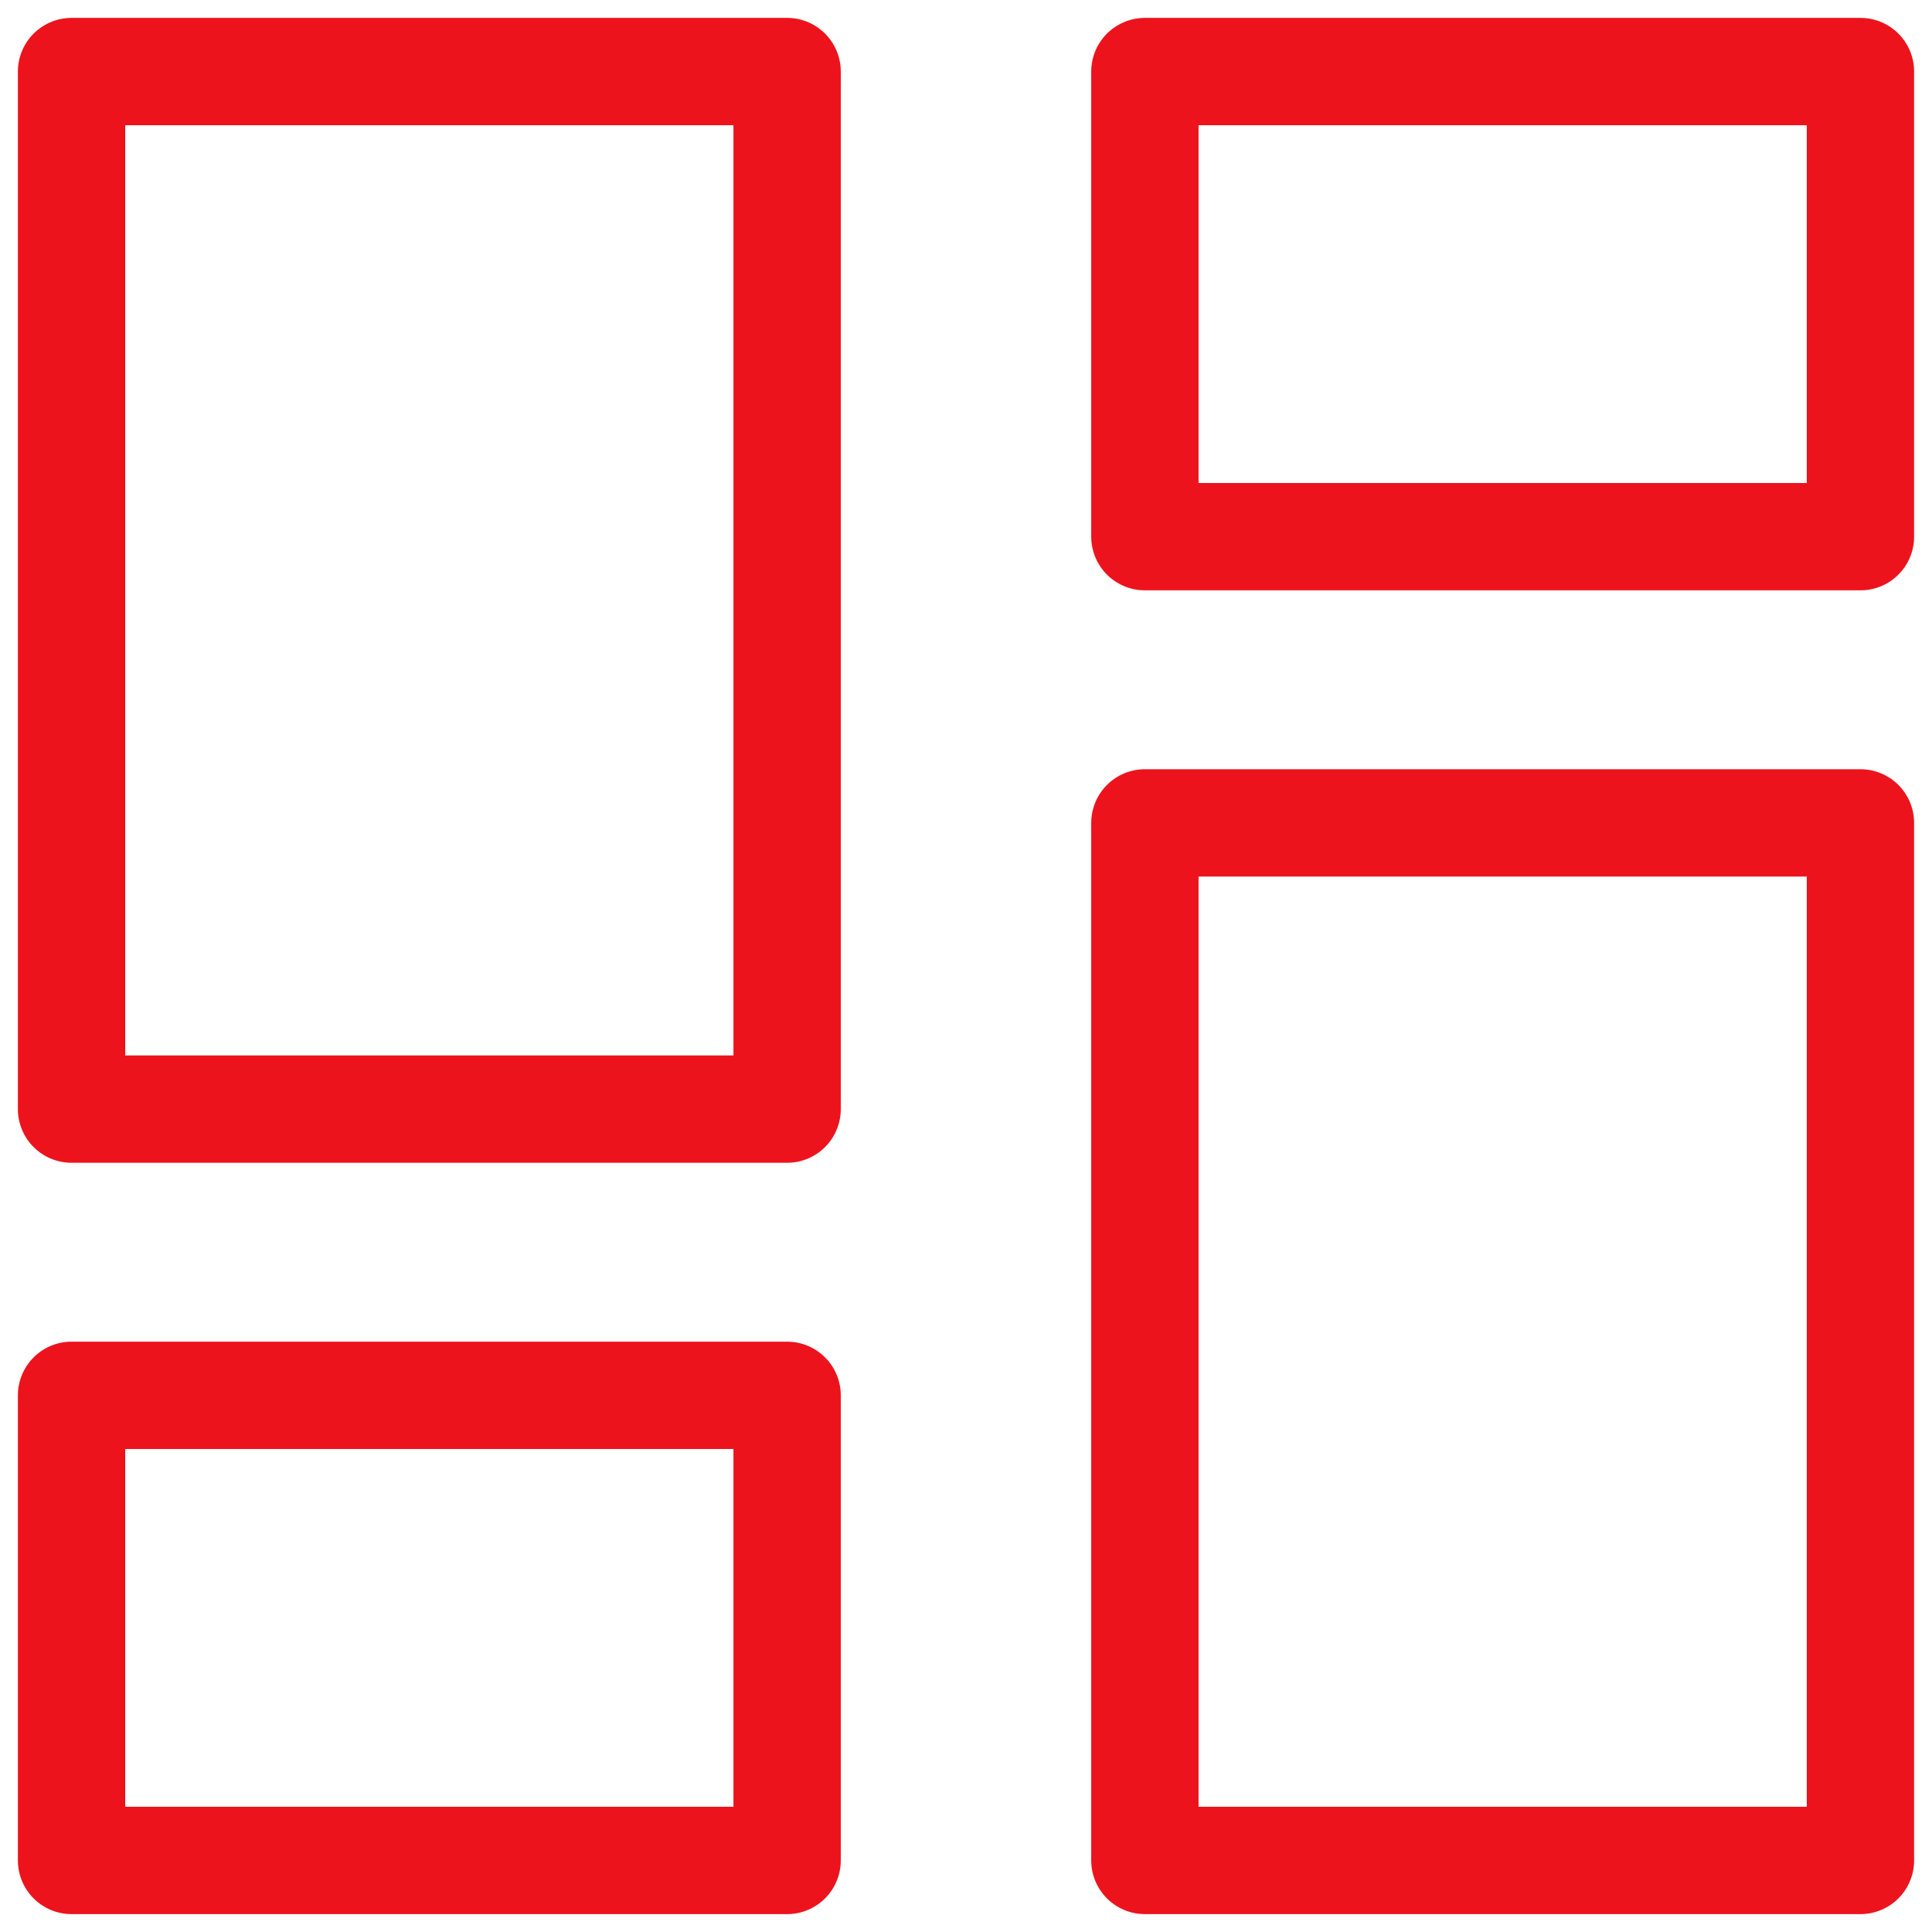
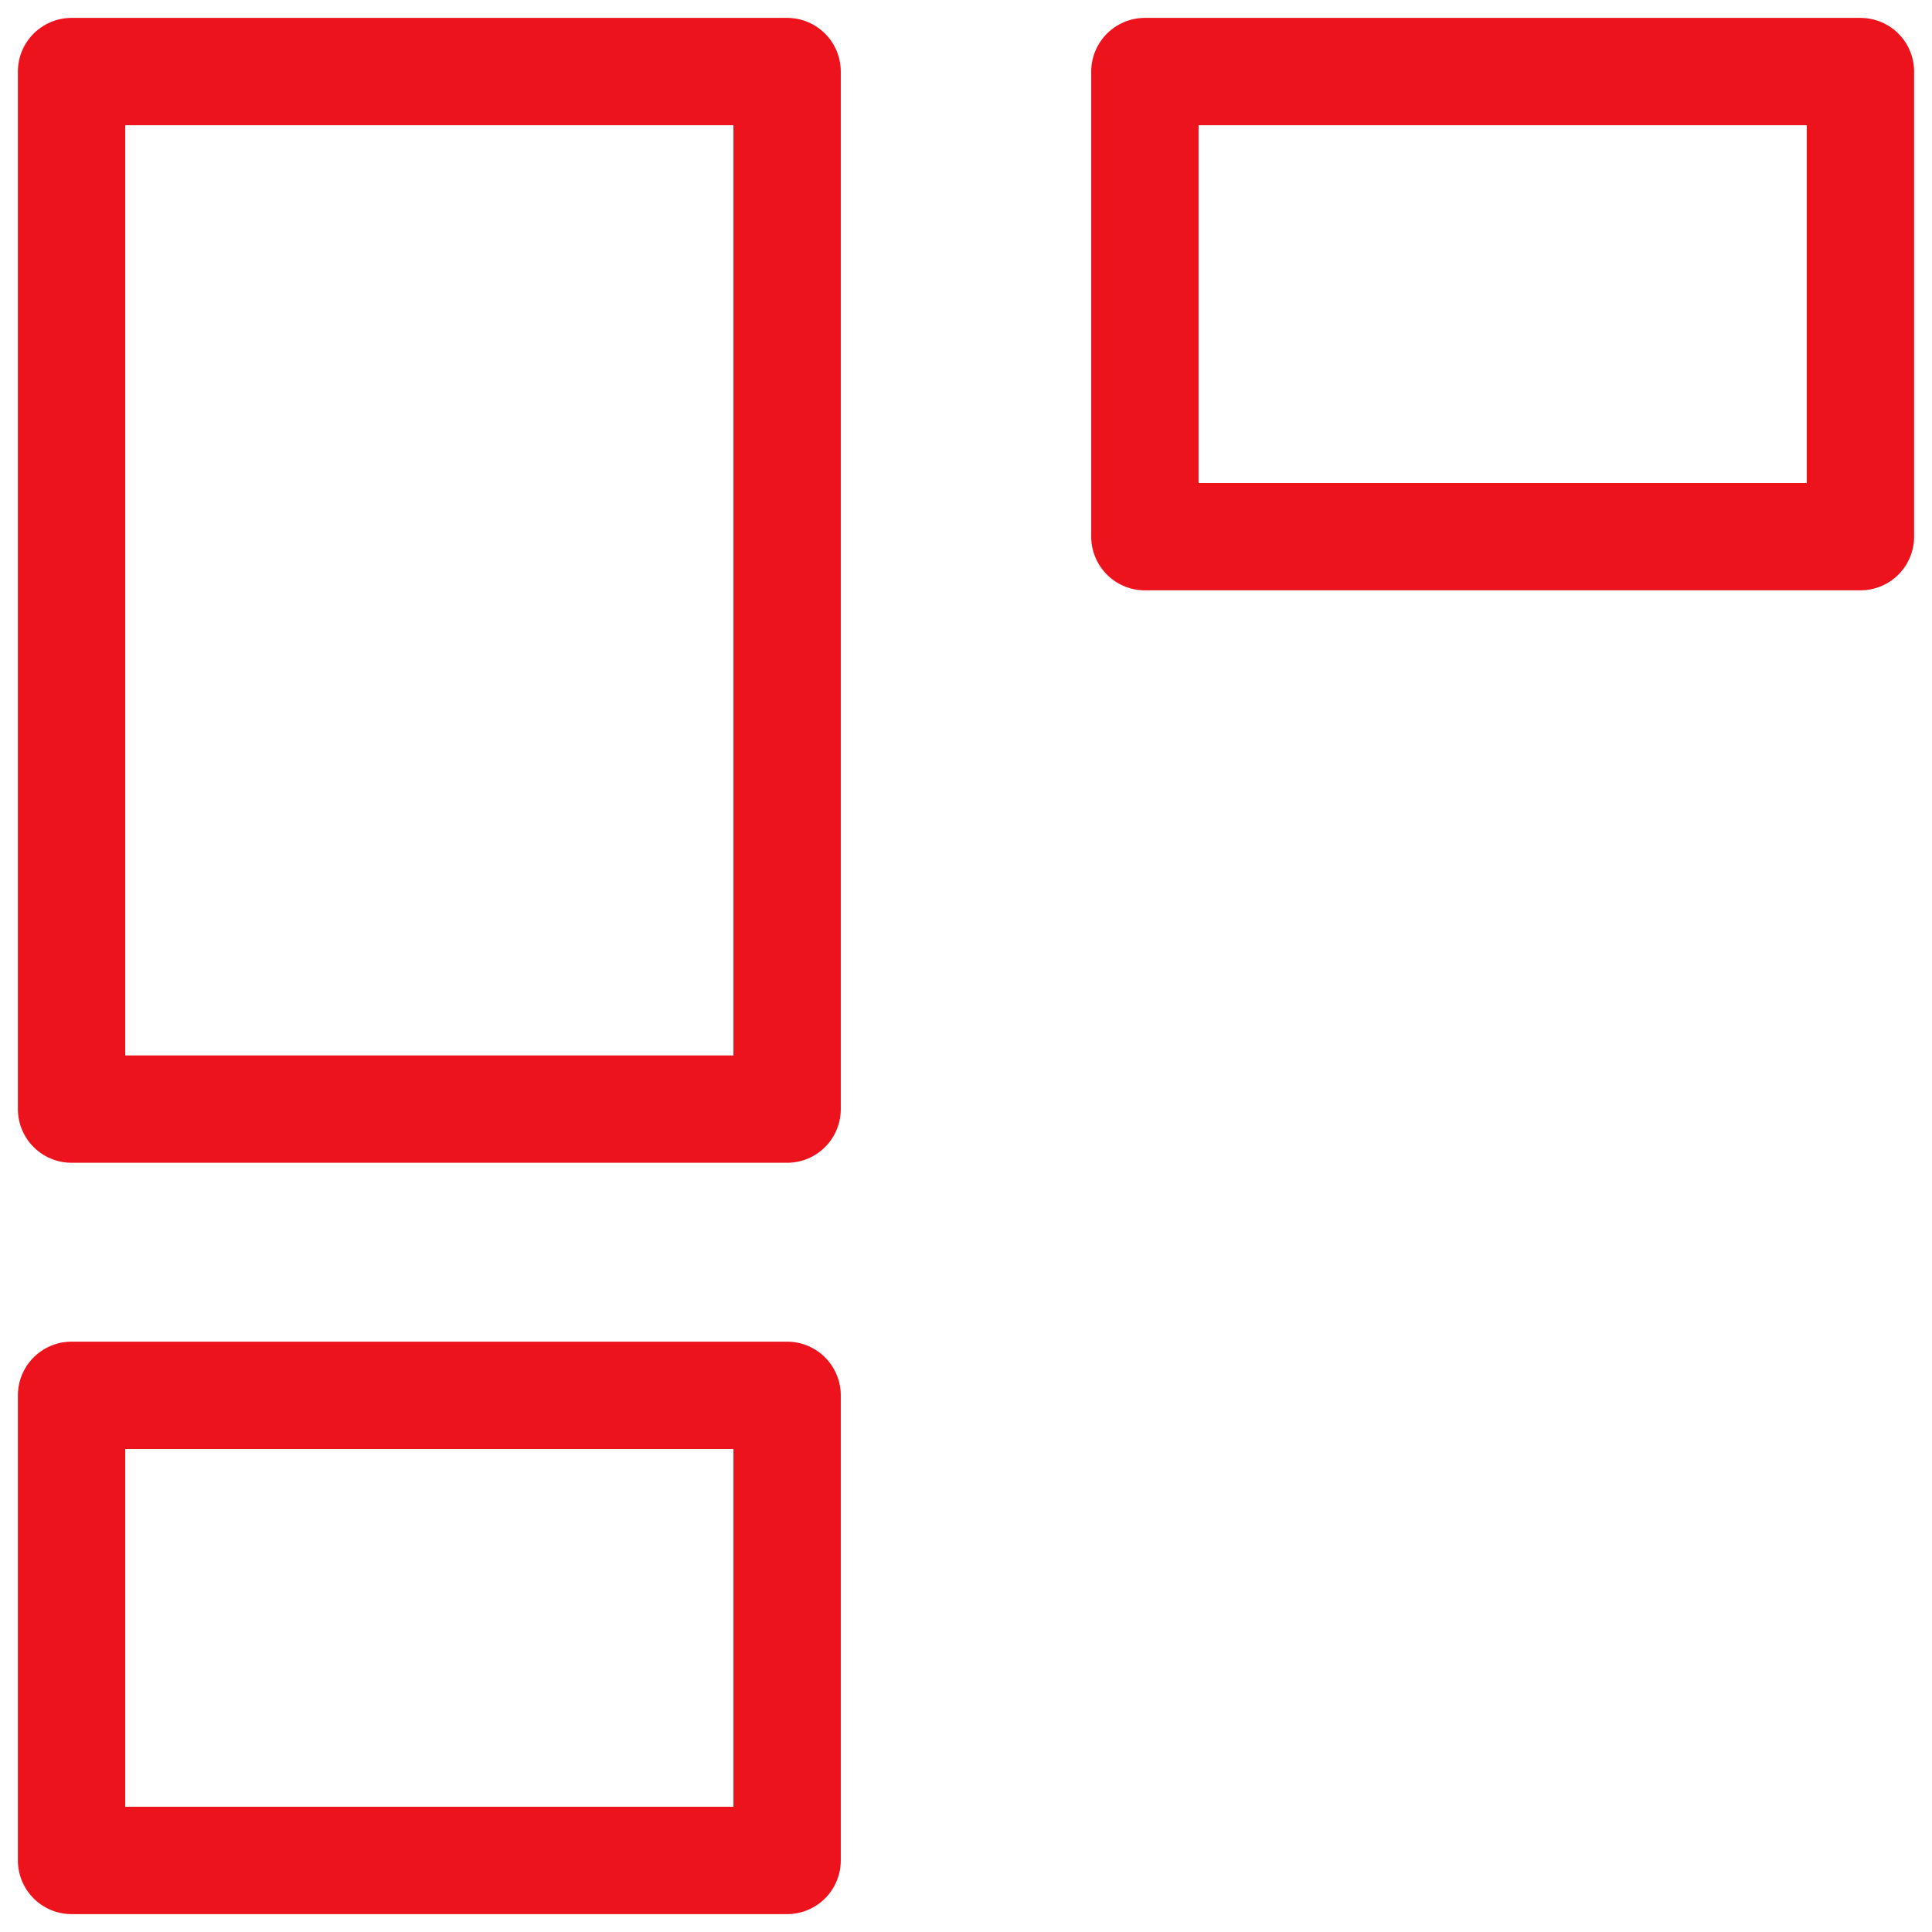
<svg xmlns="http://www.w3.org/2000/svg" width="54" height="54" viewBox="0 0 54 54" fill="none">
  <path d="M2 2H22V31H2V2Z" stroke="#ED131C" stroke-width="3" stroke-linecap="round" stroke-linejoin="round" />
  <path d="M2 39H22V52H2V39Z" stroke="#ED131C" stroke-width="3" stroke-linecap="round" stroke-linejoin="round" />
-   <path d="M32 23H52V52H32V23Z" stroke="#ED131C" stroke-width="3" stroke-linecap="round" stroke-linejoin="round" />
  <path d="M32 2H52V15H32V2Z" stroke="#ED131C" stroke-width="3" stroke-linecap="round" stroke-linejoin="round" />
</svg>